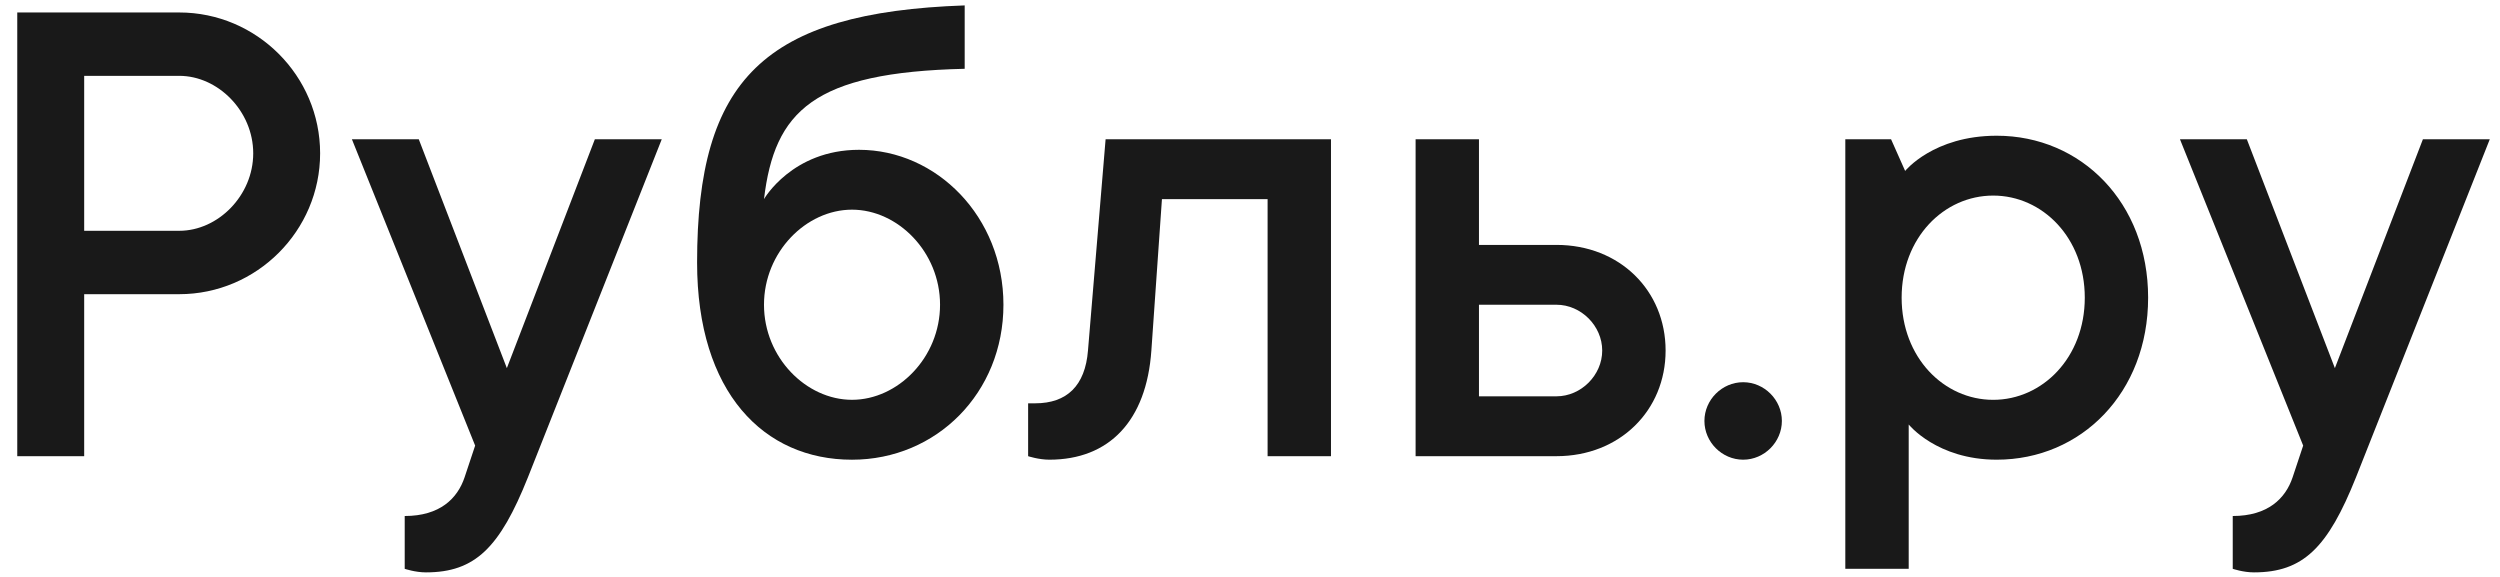
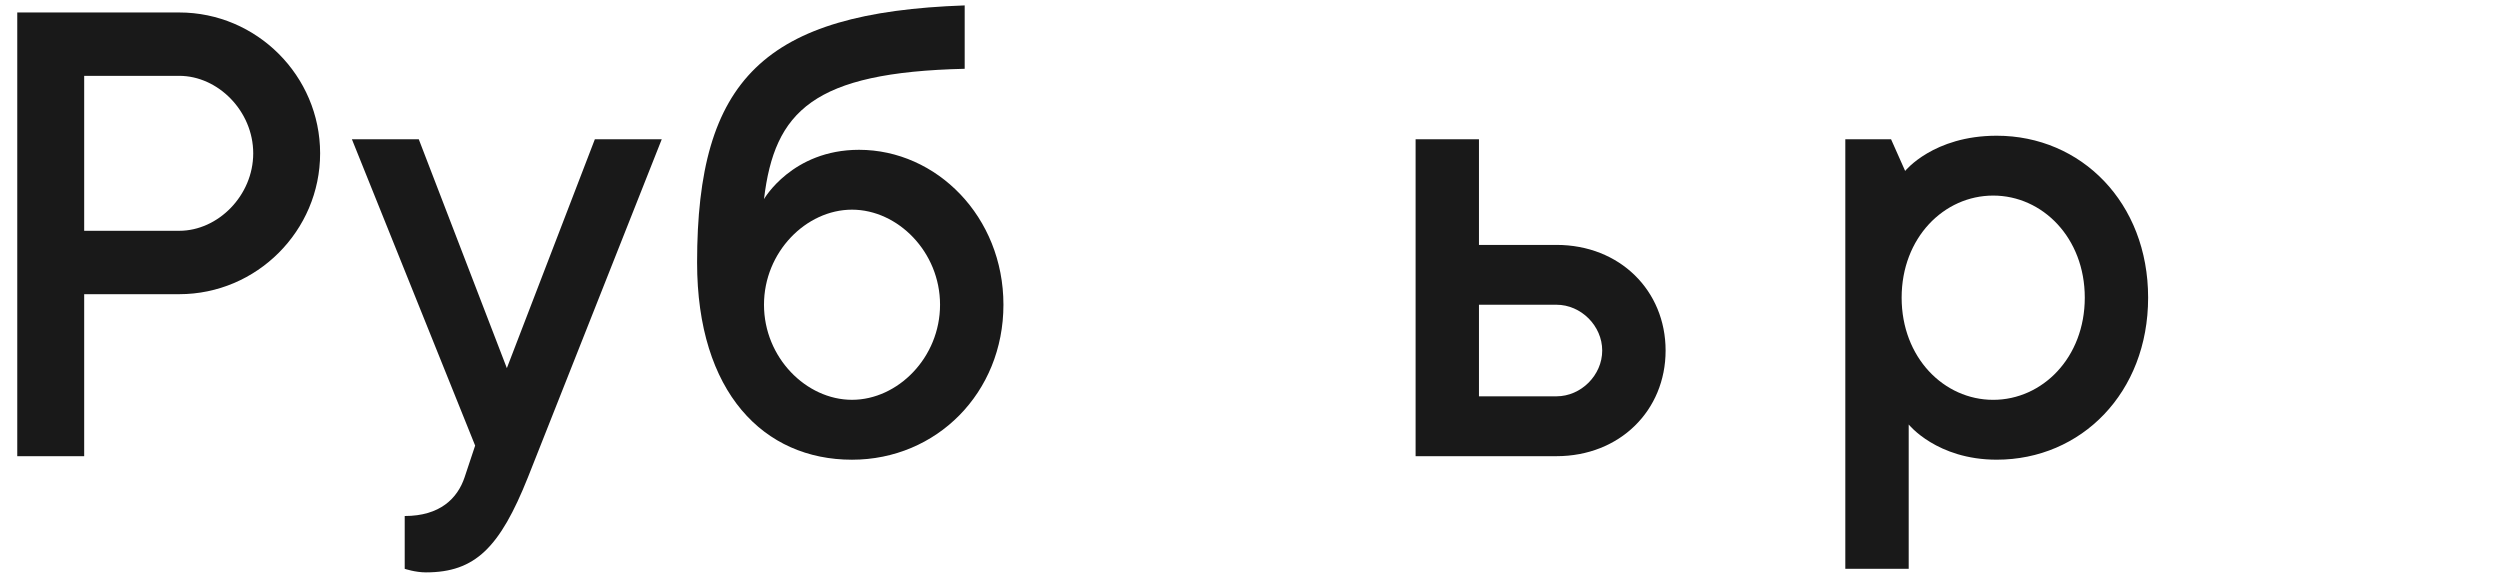
<svg xmlns="http://www.w3.org/2000/svg" width="104px" height="24px" viewBox="0 0 104 24" version="1.1">
  <title>logo</title>
  <desc>Created with Sketch.</desc>
  <g id="desktop" stroke="none" stroke-width="1" fill="none" fill-rule="evenodd">
    <g id="desktop---fixed-header" transform="translate(-50, -28)" fill="#191919">
      <g id="fixed-header">
        <g id="logo" transform="translate(50, 28)">
          <path d="M7.457,9.601 C9.068,9.601 10.534,8.136 10.534,6.379 C10.534,4.62 9.068,3.155 7.457,3.155 L3.502,3.155 L3.502,9.601 L7.457,9.601 Z M7.457,0.519 C10.679,0.519 13.317,3.155 13.317,6.379 C13.317,9.601 10.679,12.238 7.457,12.238 L3.502,12.238 L3.502,18.977 L0.718,18.977 L0.718,0.519 L7.457,0.519 Z" id="Fill-1" />
          <path d="M14.639,5.793 L17.421,5.793 L21.085,15.314 L24.746,5.793 L27.529,5.793 L21.962,19.856 C20.791,22.785 19.766,23.811 17.716,23.811 C17.276,23.811 16.836,23.663 16.836,23.663 L16.836,21.466 C18.302,21.466 19.033,20.734 19.327,19.856 L19.766,18.537 L14.639,5.793 Z" id="Fill-3" />
          <path d="M39.106,12.677 C39.106,10.48 37.349,8.722 35.443,8.722 C33.539,8.722 31.782,10.48 31.782,12.677 C31.782,14.875 33.539,16.632 35.443,16.632 C37.349,16.632 39.106,14.875 39.106,12.677 M41.743,12.677 C41.743,16.34 38.96,19.124 35.443,19.124 C31.782,19.124 28.999,16.34 28.999,10.92 C28.999,3.302 31.782,0.518 40.131,0.225 L40.131,2.862 C33.832,3.007 32.221,4.62 31.782,8.283 C31.782,8.283 32.954,6.232 35.736,6.232 C38.96,6.232 41.743,9.014 41.743,12.677" id="Fill-5" />
-           <path d="M55.369,5.793 L55.369,18.977 L52.732,18.977 L52.732,8.283 L48.337,8.283 L47.897,14.582 C47.693,17.511 46.14,19.123 43.651,19.123 C43.211,19.123 42.77,18.977 42.77,18.977 L42.77,16.778 L43.064,16.778 C44.382,16.778 45.143,16.048 45.26,14.582 L45.993,5.793 L55.369,5.793 Z" id="Fill-7" />
          <path d="M64.748,16.487 C65.774,16.487 66.652,15.607 66.652,14.583 C66.652,13.557 65.774,12.677 64.748,12.677 L61.525,12.677 L61.525,16.487 L64.748,16.487 Z M69.289,14.583 C69.289,17.072 67.385,18.977 64.748,18.977 L58.889,18.977 L58.889,5.793 L61.525,5.793 L61.525,10.188 L64.748,10.188 C67.385,10.188 69.289,12.091 69.289,14.583 Z" id="Fill-9" />
-           <path d="M72.515,19.123 C71.635,19.123 70.904,18.391 70.904,17.511 C70.904,16.633 71.635,15.9 72.515,15.9 C73.394,15.9 74.126,16.633 74.126,17.511 C74.126,18.391 73.394,19.123 72.515,19.123" id="Fill-11" />
          <path d="M86.727,12.383 C86.727,9.893 84.968,8.136 82.917,8.136 C80.866,8.136 79.108,9.893 79.108,12.383 C79.108,14.874 80.866,16.633 82.917,16.633 C84.968,16.633 86.727,14.874 86.727,12.383 M89.362,12.383 C89.362,16.34 86.58,19.123 83.062,19.123 C80.573,19.123 79.402,17.659 79.402,17.659 L79.402,23.663 L76.765,23.663 L76.765,5.793 L78.668,5.793 L79.254,7.111 C79.254,7.111 80.428,5.646 83.062,5.646 C86.58,5.646 89.362,8.429 89.362,12.383" id="Fill-13" />
-           <path d="M90.686,5.793 L93.468,5.793 L97.131,15.314 L100.793,5.793 L103.575,5.793 L98.009,19.856 C96.838,22.785 95.812,23.811 93.761,23.811 C93.321,23.811 92.882,23.663 92.882,23.663 L92.882,21.466 C94.347,21.466 95.08,20.734 95.373,19.856 L95.812,18.537 L90.686,5.793 Z" id="Fill-15" />
        </g>
      </g>
    </g>
  </g>
</svg>